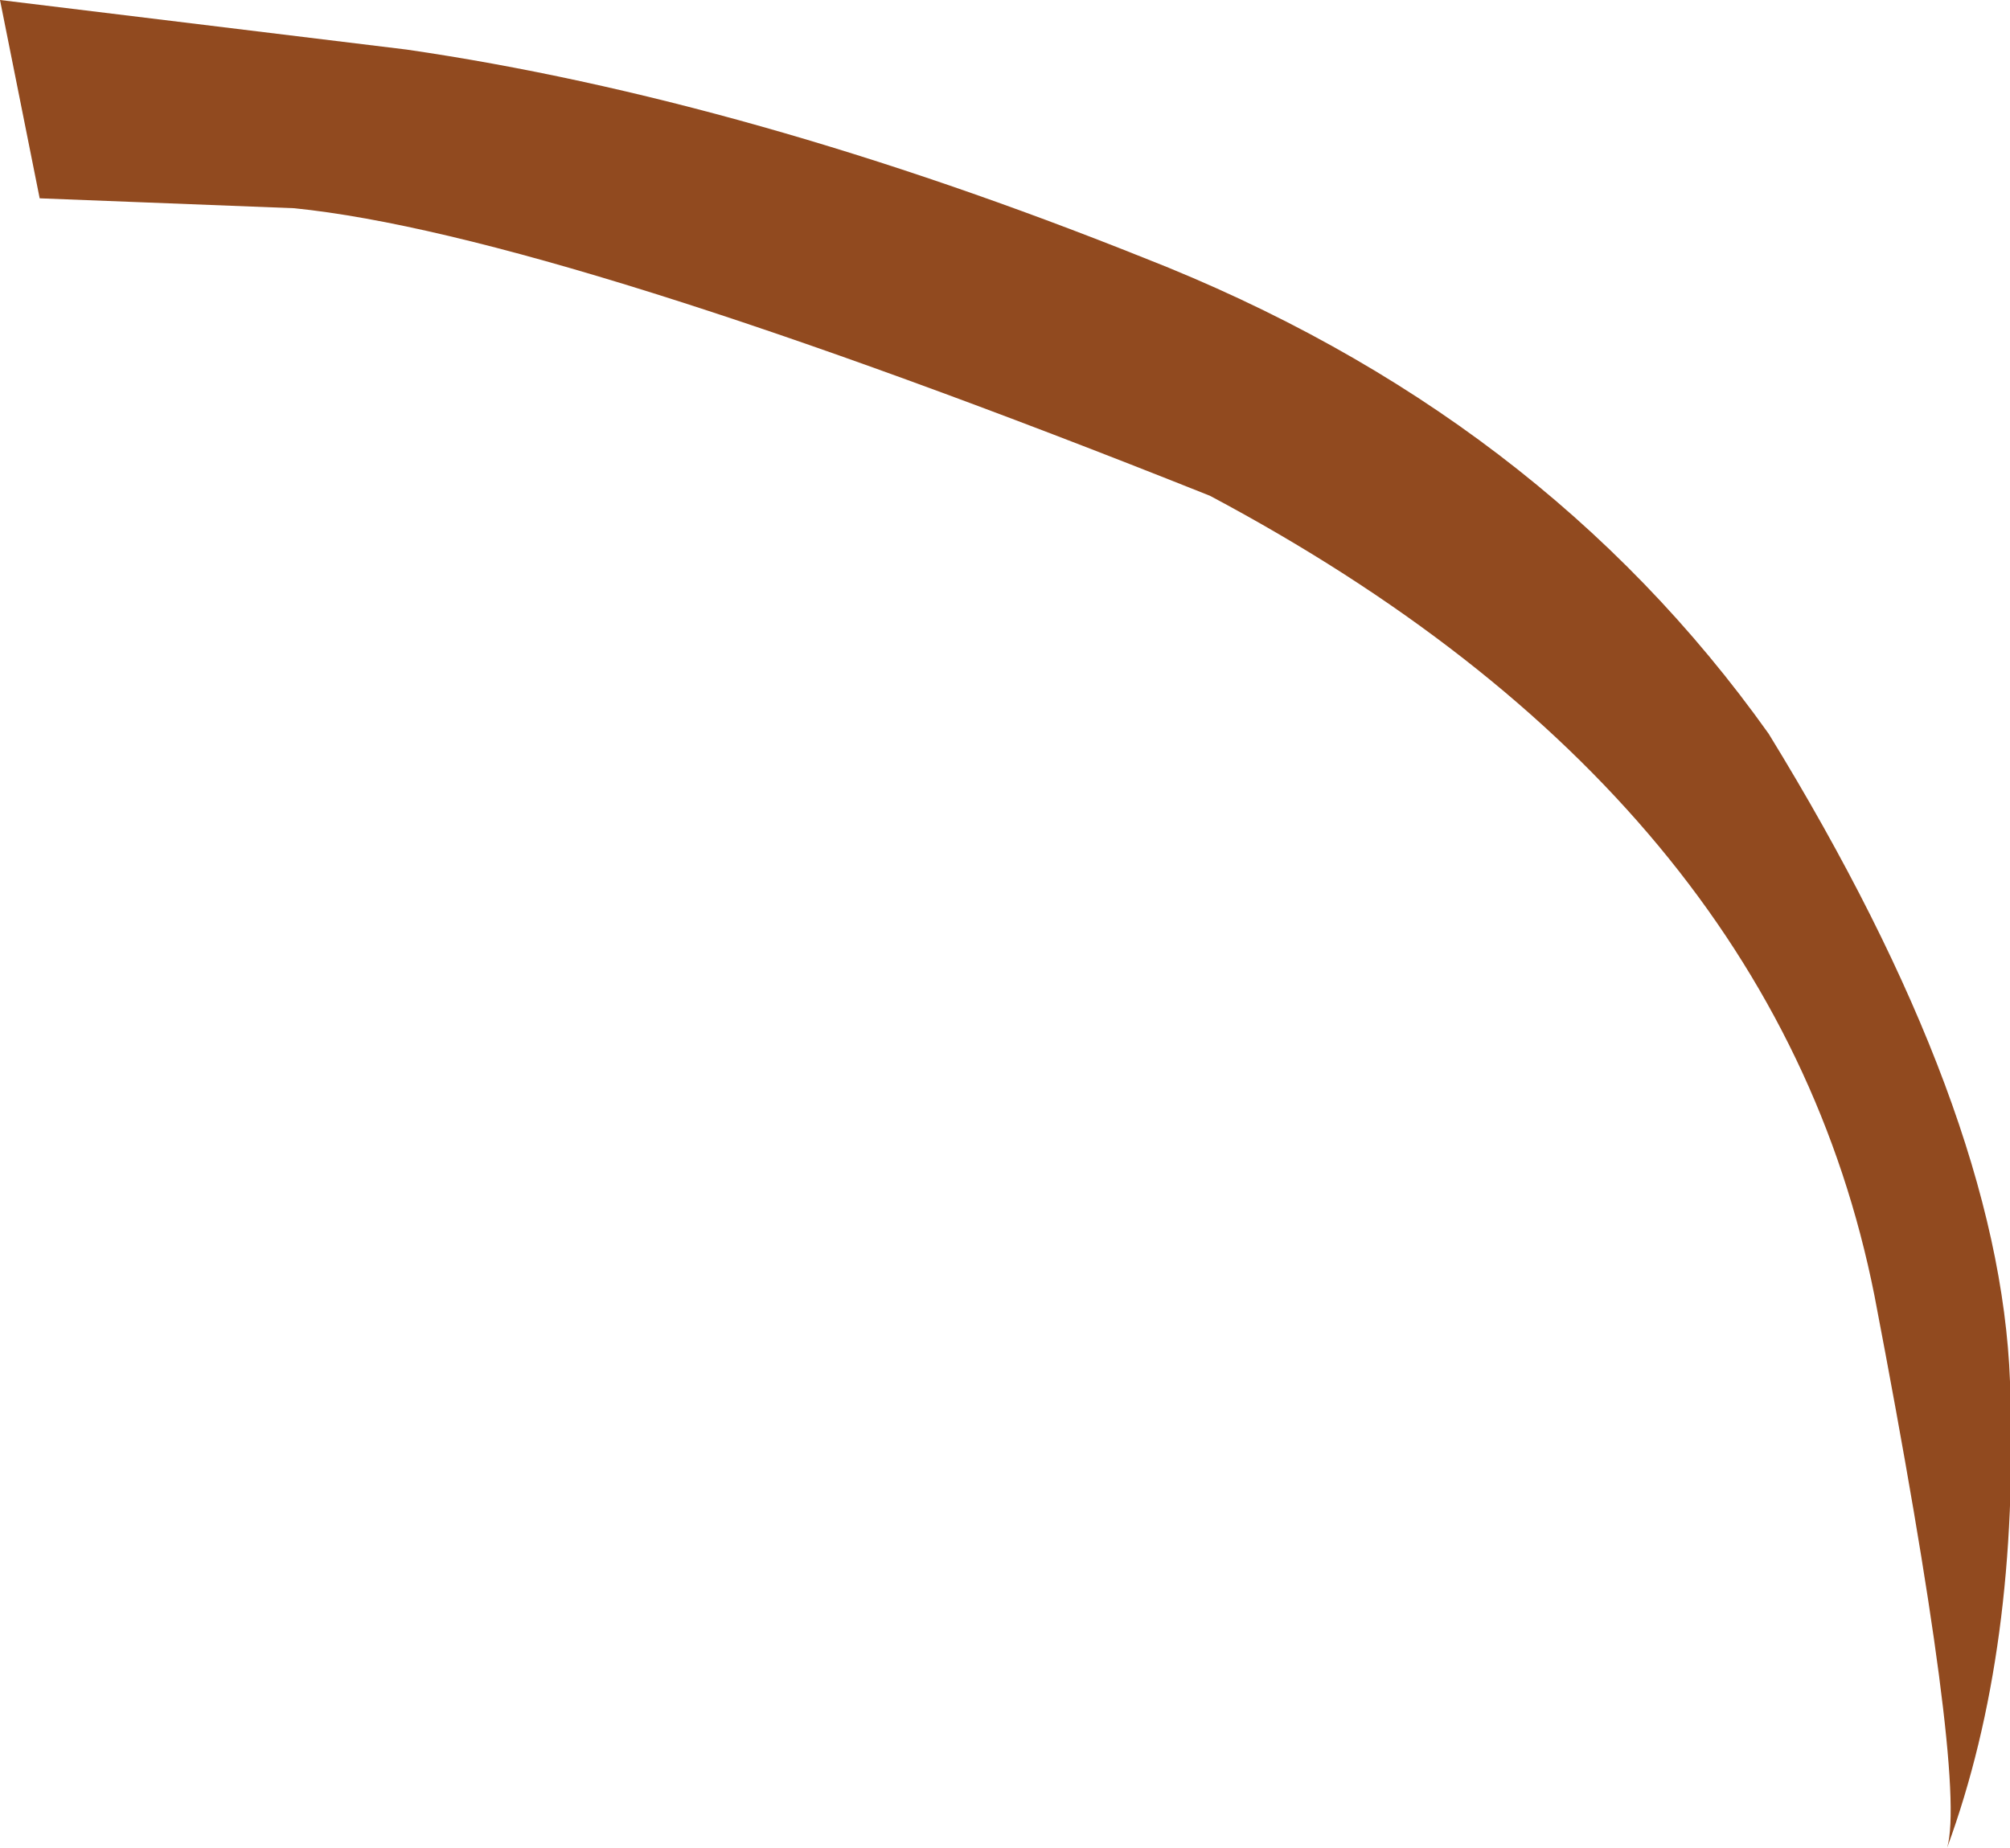
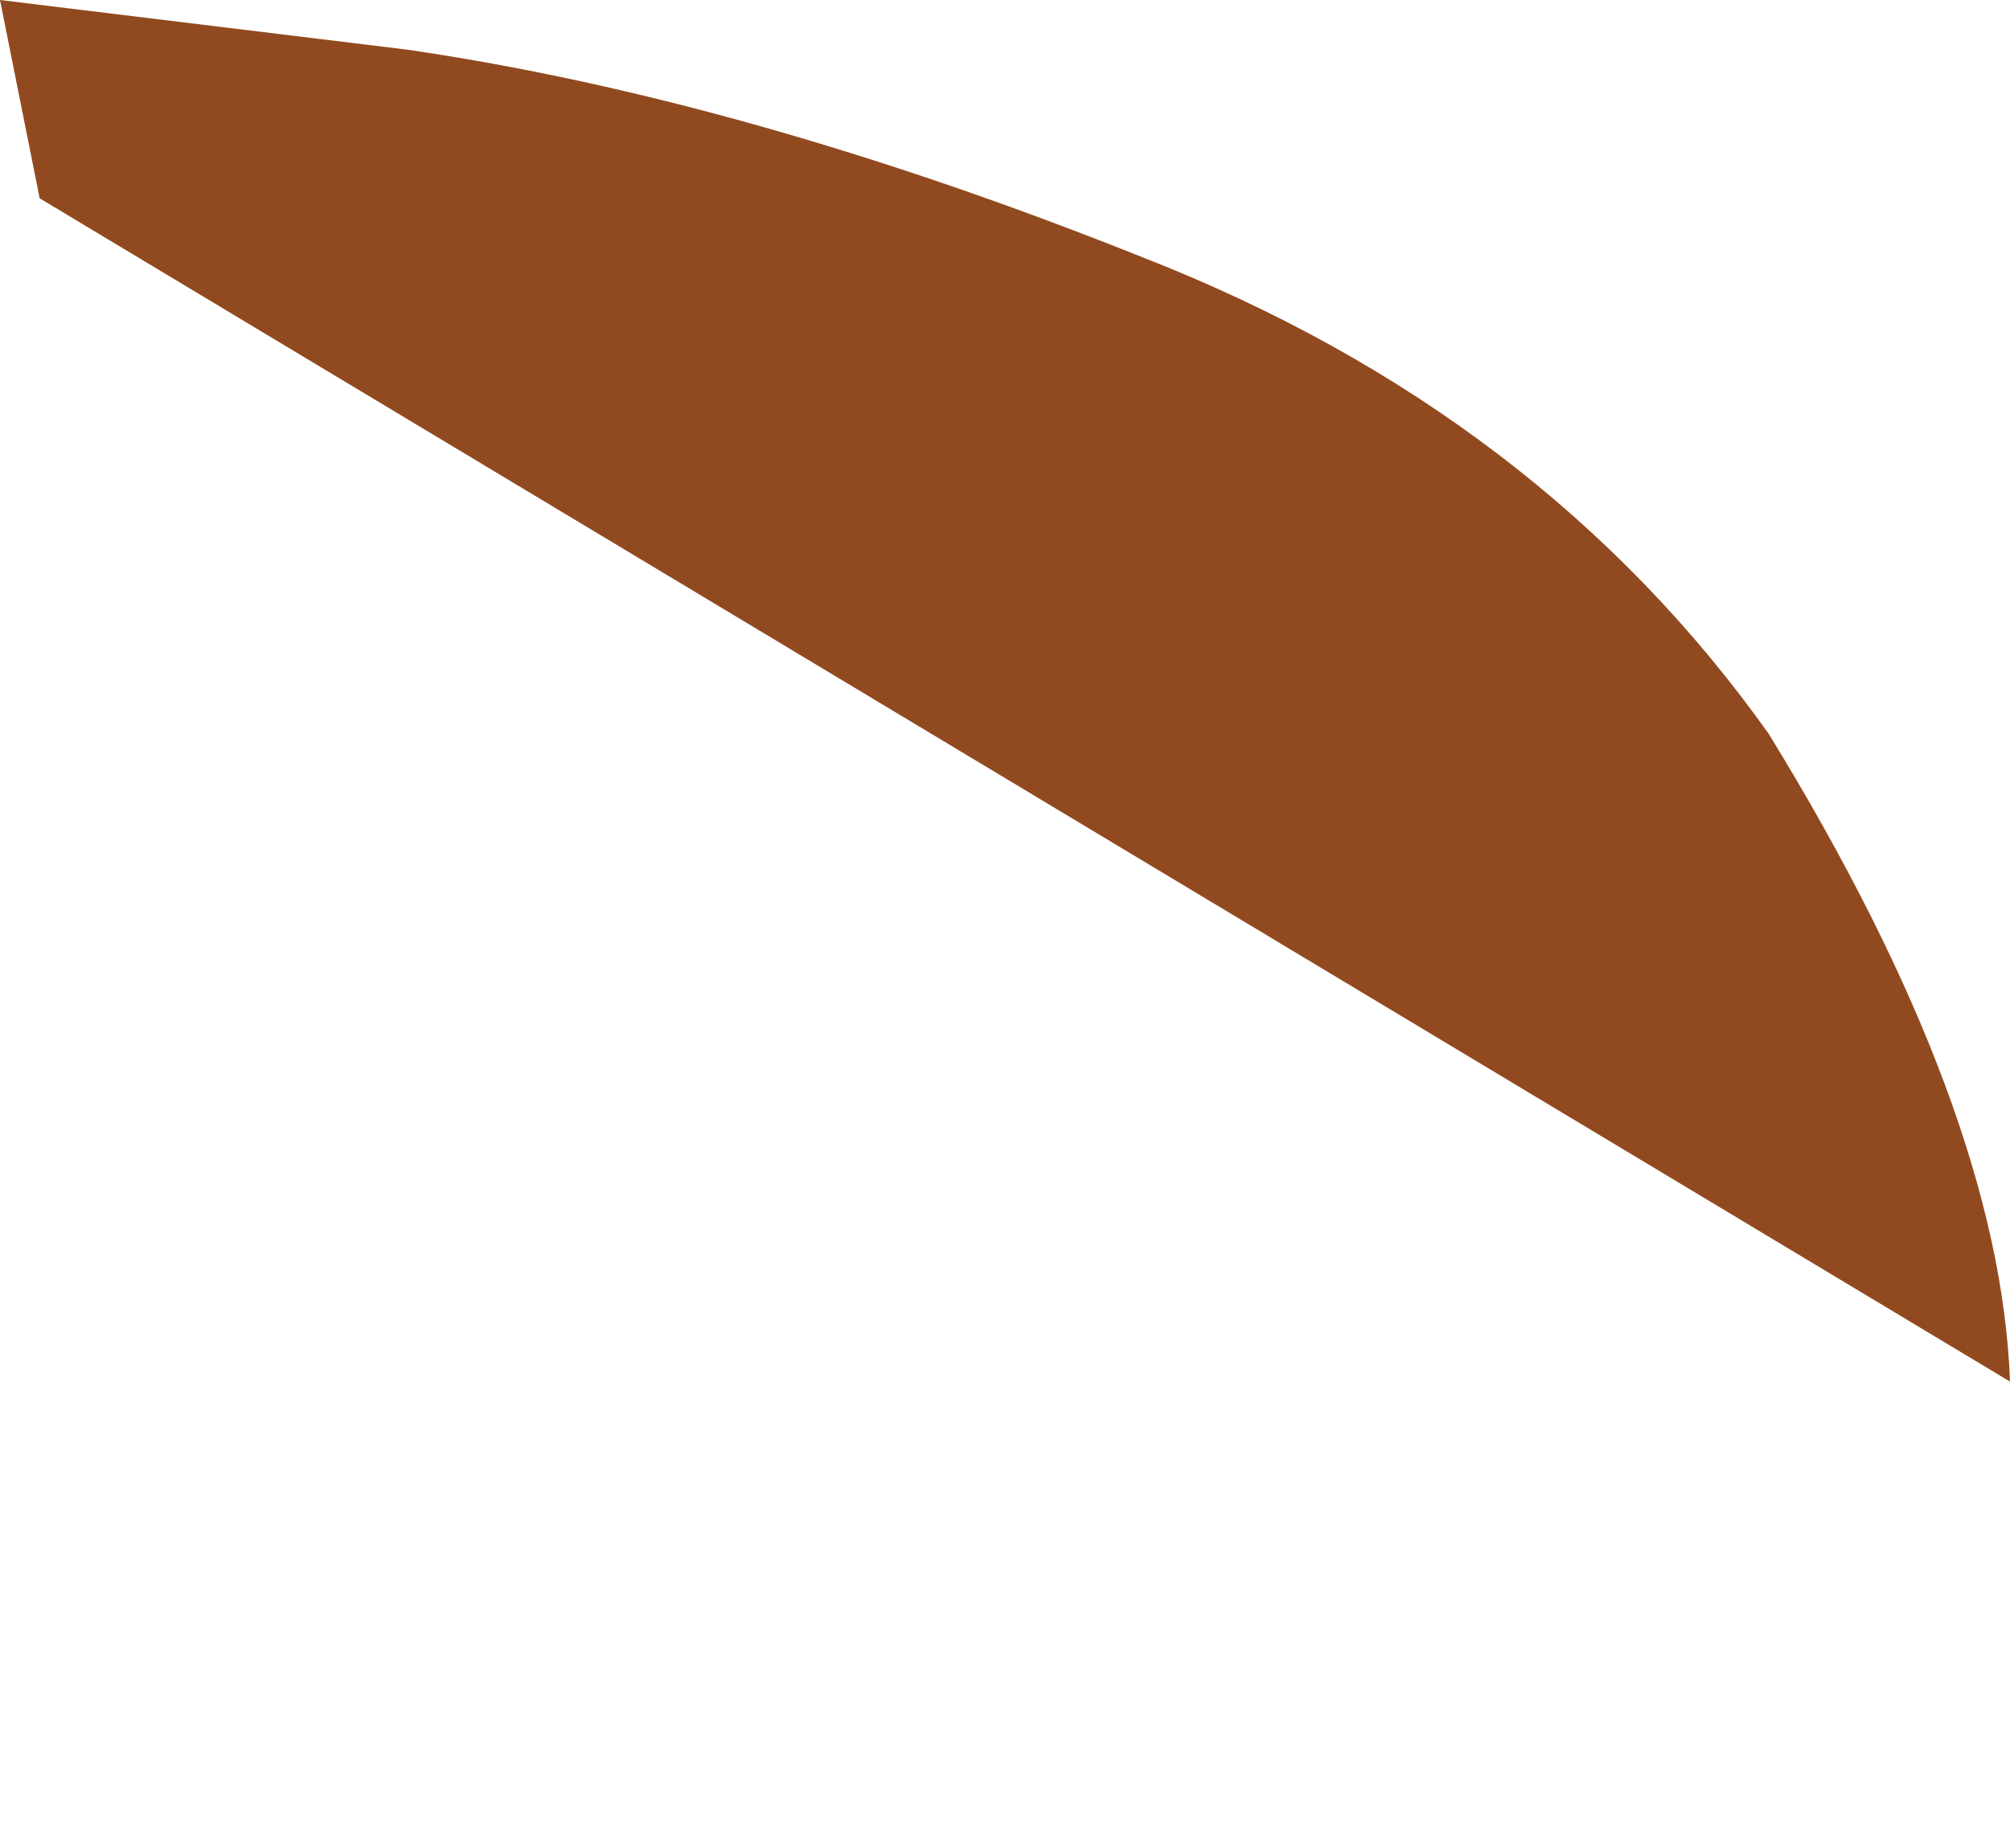
<svg xmlns="http://www.w3.org/2000/svg" height="27.95px" width="30.4px">
  <g transform="matrix(1.0, 0.0, 0.0, 1.0, 0.0, 0.0)">
-     <path d="M30.4 20.9 Q30.55 24.95 29.45 27.95 29.75 26.9 28.35 19.6 26.85 12.05 18.3 7.5 8.4 3.55 4.45 3.15 L0.6 3.0 0.0 0.0 6.15 0.75 Q11.3 1.5 17.3 3.9 23.3 6.25 26.75 11.1 30.25 16.8 30.4 20.9" fill="#914a1f" fill-rule="evenodd" stroke="none" />
+     <path d="M30.4 20.9 L0.6 3.0 0.0 0.0 6.15 0.75 Q11.3 1.5 17.3 3.9 23.3 6.25 26.75 11.1 30.25 16.8 30.4 20.9" fill="#914a1f" fill-rule="evenodd" stroke="none" />
  </g>
</svg>